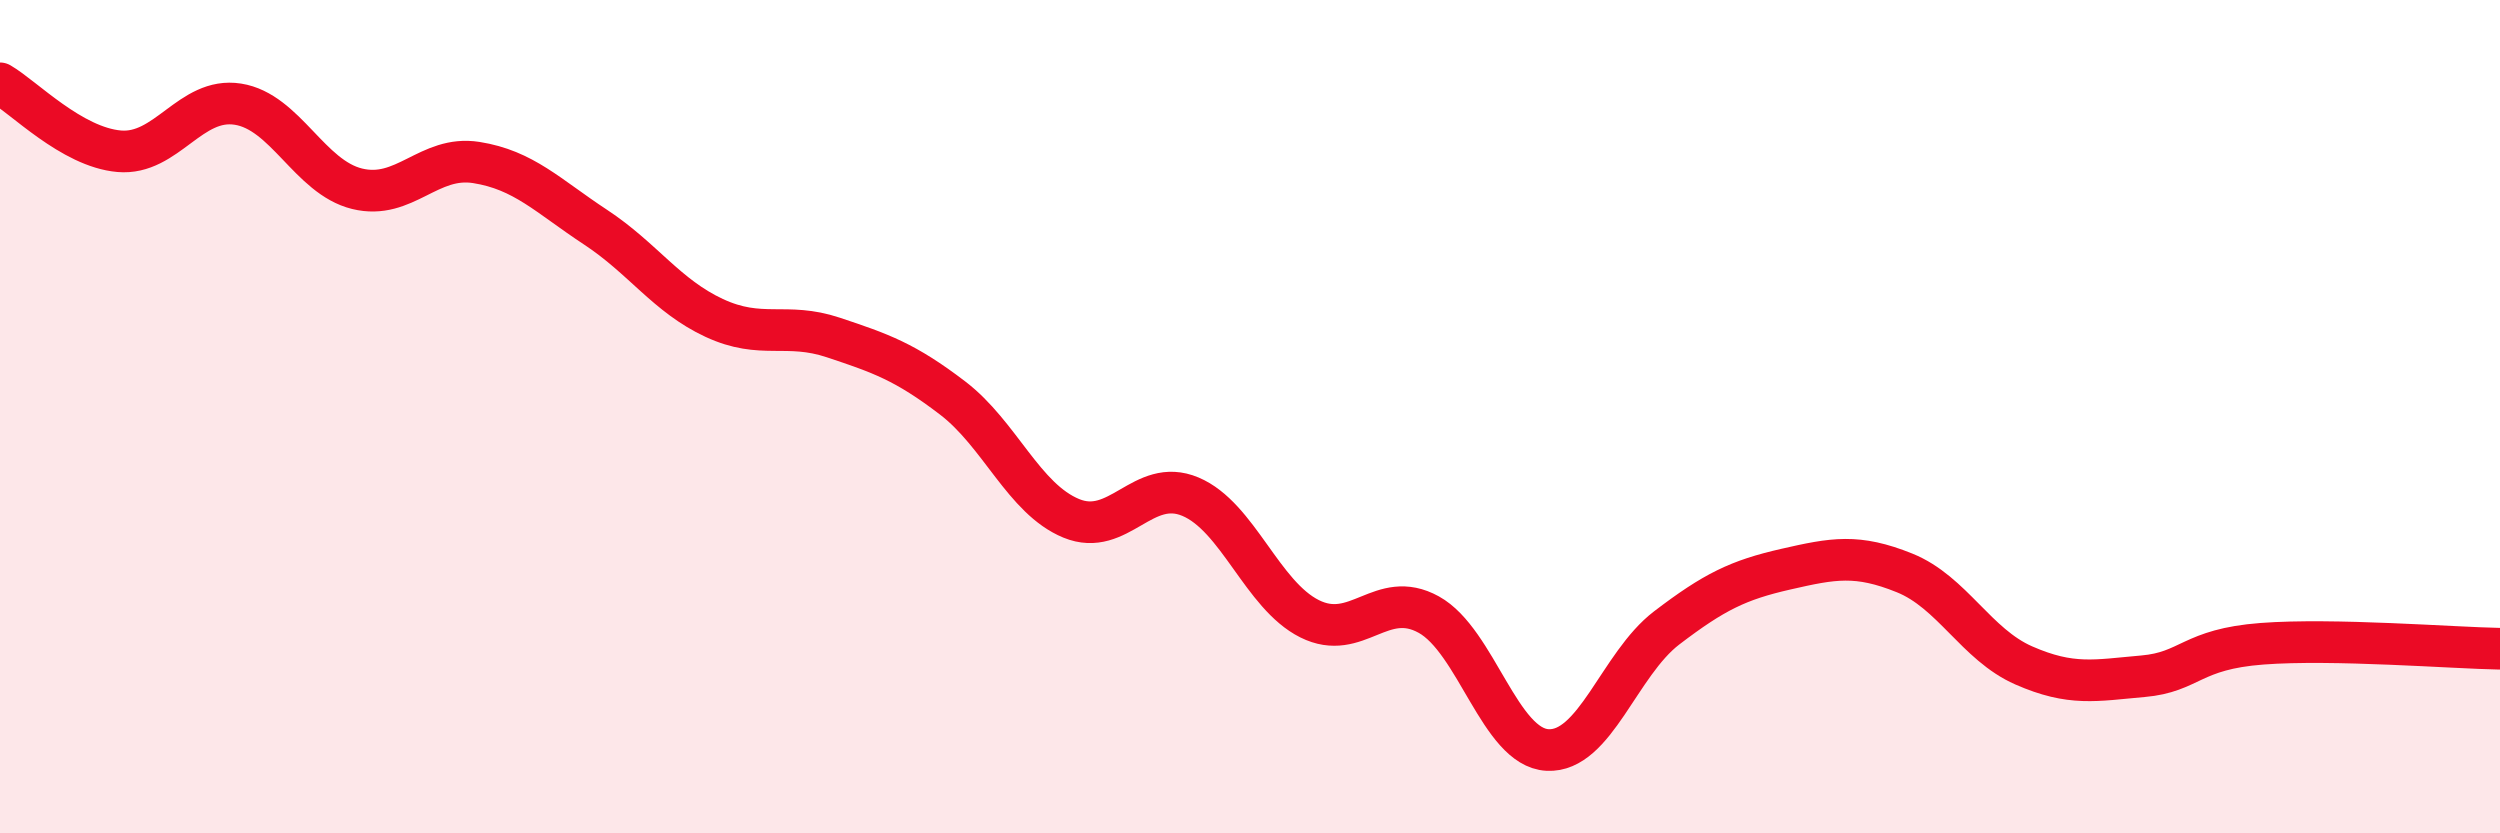
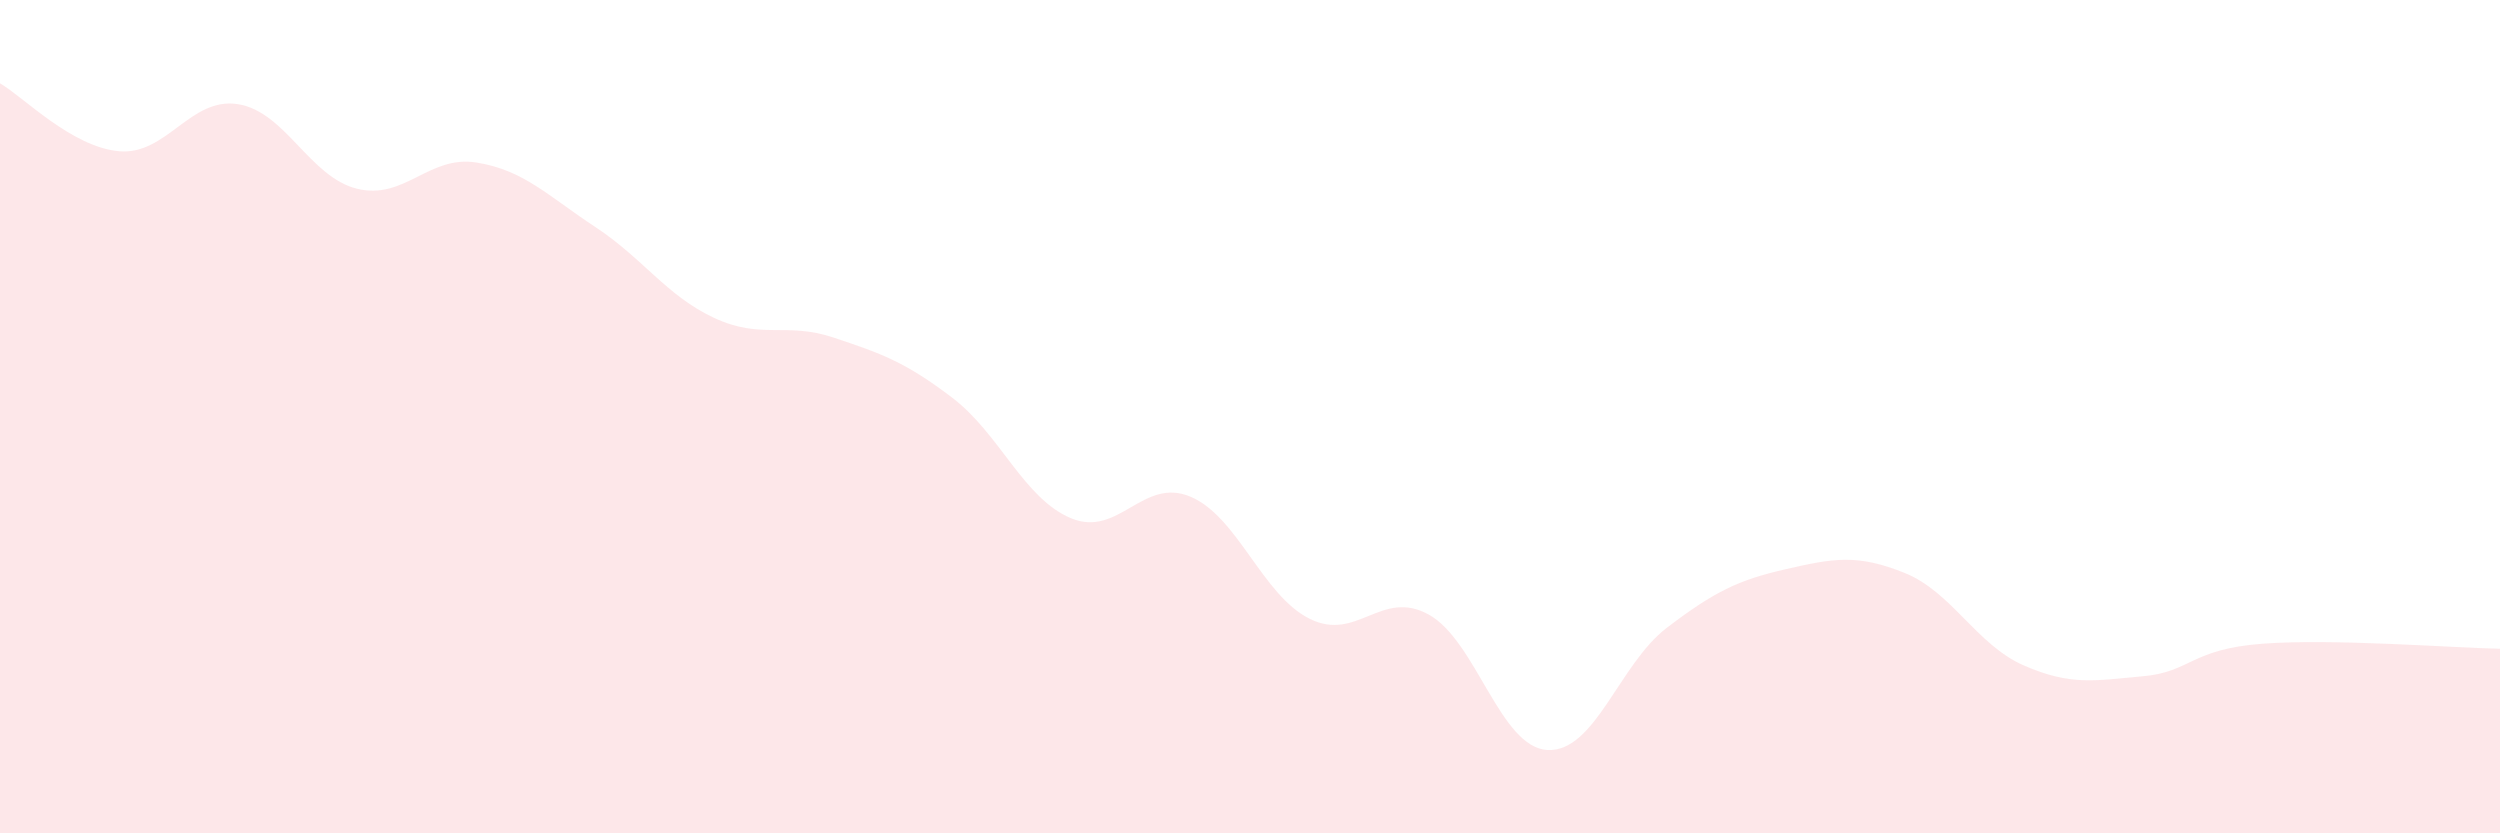
<svg xmlns="http://www.w3.org/2000/svg" width="60" height="20" viewBox="0 0 60 20">
  <path d="M 0,2 C 0.57,2.33 1.72,3.53 2.86,3.63 C 4,3.73 4.57,2.32 5.71,2.5 C 6.85,2.68 7.43,4.25 8.57,4.53 C 9.71,4.81 10.29,3.72 11.43,3.9 C 12.57,4.08 13.15,4.7 14.29,5.45 C 15.43,6.2 16,7.1 17.14,7.63 C 18.28,8.16 18.86,7.72 20,8.1 C 21.14,8.48 21.72,8.68 22.86,9.55 C 24,10.42 24.57,11.97 25.71,12.44 C 26.85,12.91 27.43,11.44 28.57,11.92 C 29.71,12.4 30.29,14.28 31.43,14.85 C 32.57,15.42 33.15,14.12 34.29,14.75 C 35.43,15.38 36,17.94 37.14,18 C 38.28,18.06 38.86,15.94 40,15.07 C 41.14,14.2 41.72,13.92 42.86,13.66 C 44,13.4 44.57,13.29 45.71,13.75 C 46.85,14.21 47.43,15.47 48.57,15.97 C 49.71,16.47 50.29,16.33 51.43,16.23 C 52.57,16.13 52.58,15.58 54.29,15.45 C 56,15.32 58.86,15.55 60,15.57L60 20L0 20Z" fill="#EB0A25" opacity="0.1" stroke-linecap="round" stroke-linejoin="round" />
-   <path d="M 0,2 C 0.57,2.33 1.72,3.53 2.86,3.63 C 4,3.73 4.57,2.32 5.71,2.5 C 6.85,2.68 7.43,4.25 8.57,4.53 C 9.71,4.81 10.29,3.72 11.43,3.9 C 12.57,4.08 13.15,4.7 14.29,5.45 C 15.43,6.2 16,7.1 17.14,7.63 C 18.28,8.16 18.86,7.72 20,8.1 C 21.14,8.48 21.72,8.68 22.86,9.55 C 24,10.42 24.57,11.97 25.71,12.44 C 26.85,12.91 27.43,11.44 28.57,11.92 C 29.71,12.4 30.29,14.28 31.43,14.85 C 32.57,15.42 33.15,14.12 34.29,14.75 C 35.43,15.38 36,17.94 37.14,18 C 38.28,18.06 38.86,15.94 40,15.07 C 41.14,14.2 41.72,13.92 42.86,13.66 C 44,13.4 44.57,13.29 45.71,13.75 C 46.85,14.21 47.43,15.47 48.57,15.97 C 49.71,16.47 50.29,16.33 51.43,16.23 C 52.57,16.13 52.58,15.58 54.29,15.45 C 56,15.32 58.86,15.55 60,15.57" stroke="#EB0A25" stroke-width="1" fill="none" stroke-linecap="round" stroke-linejoin="round" />
</svg>